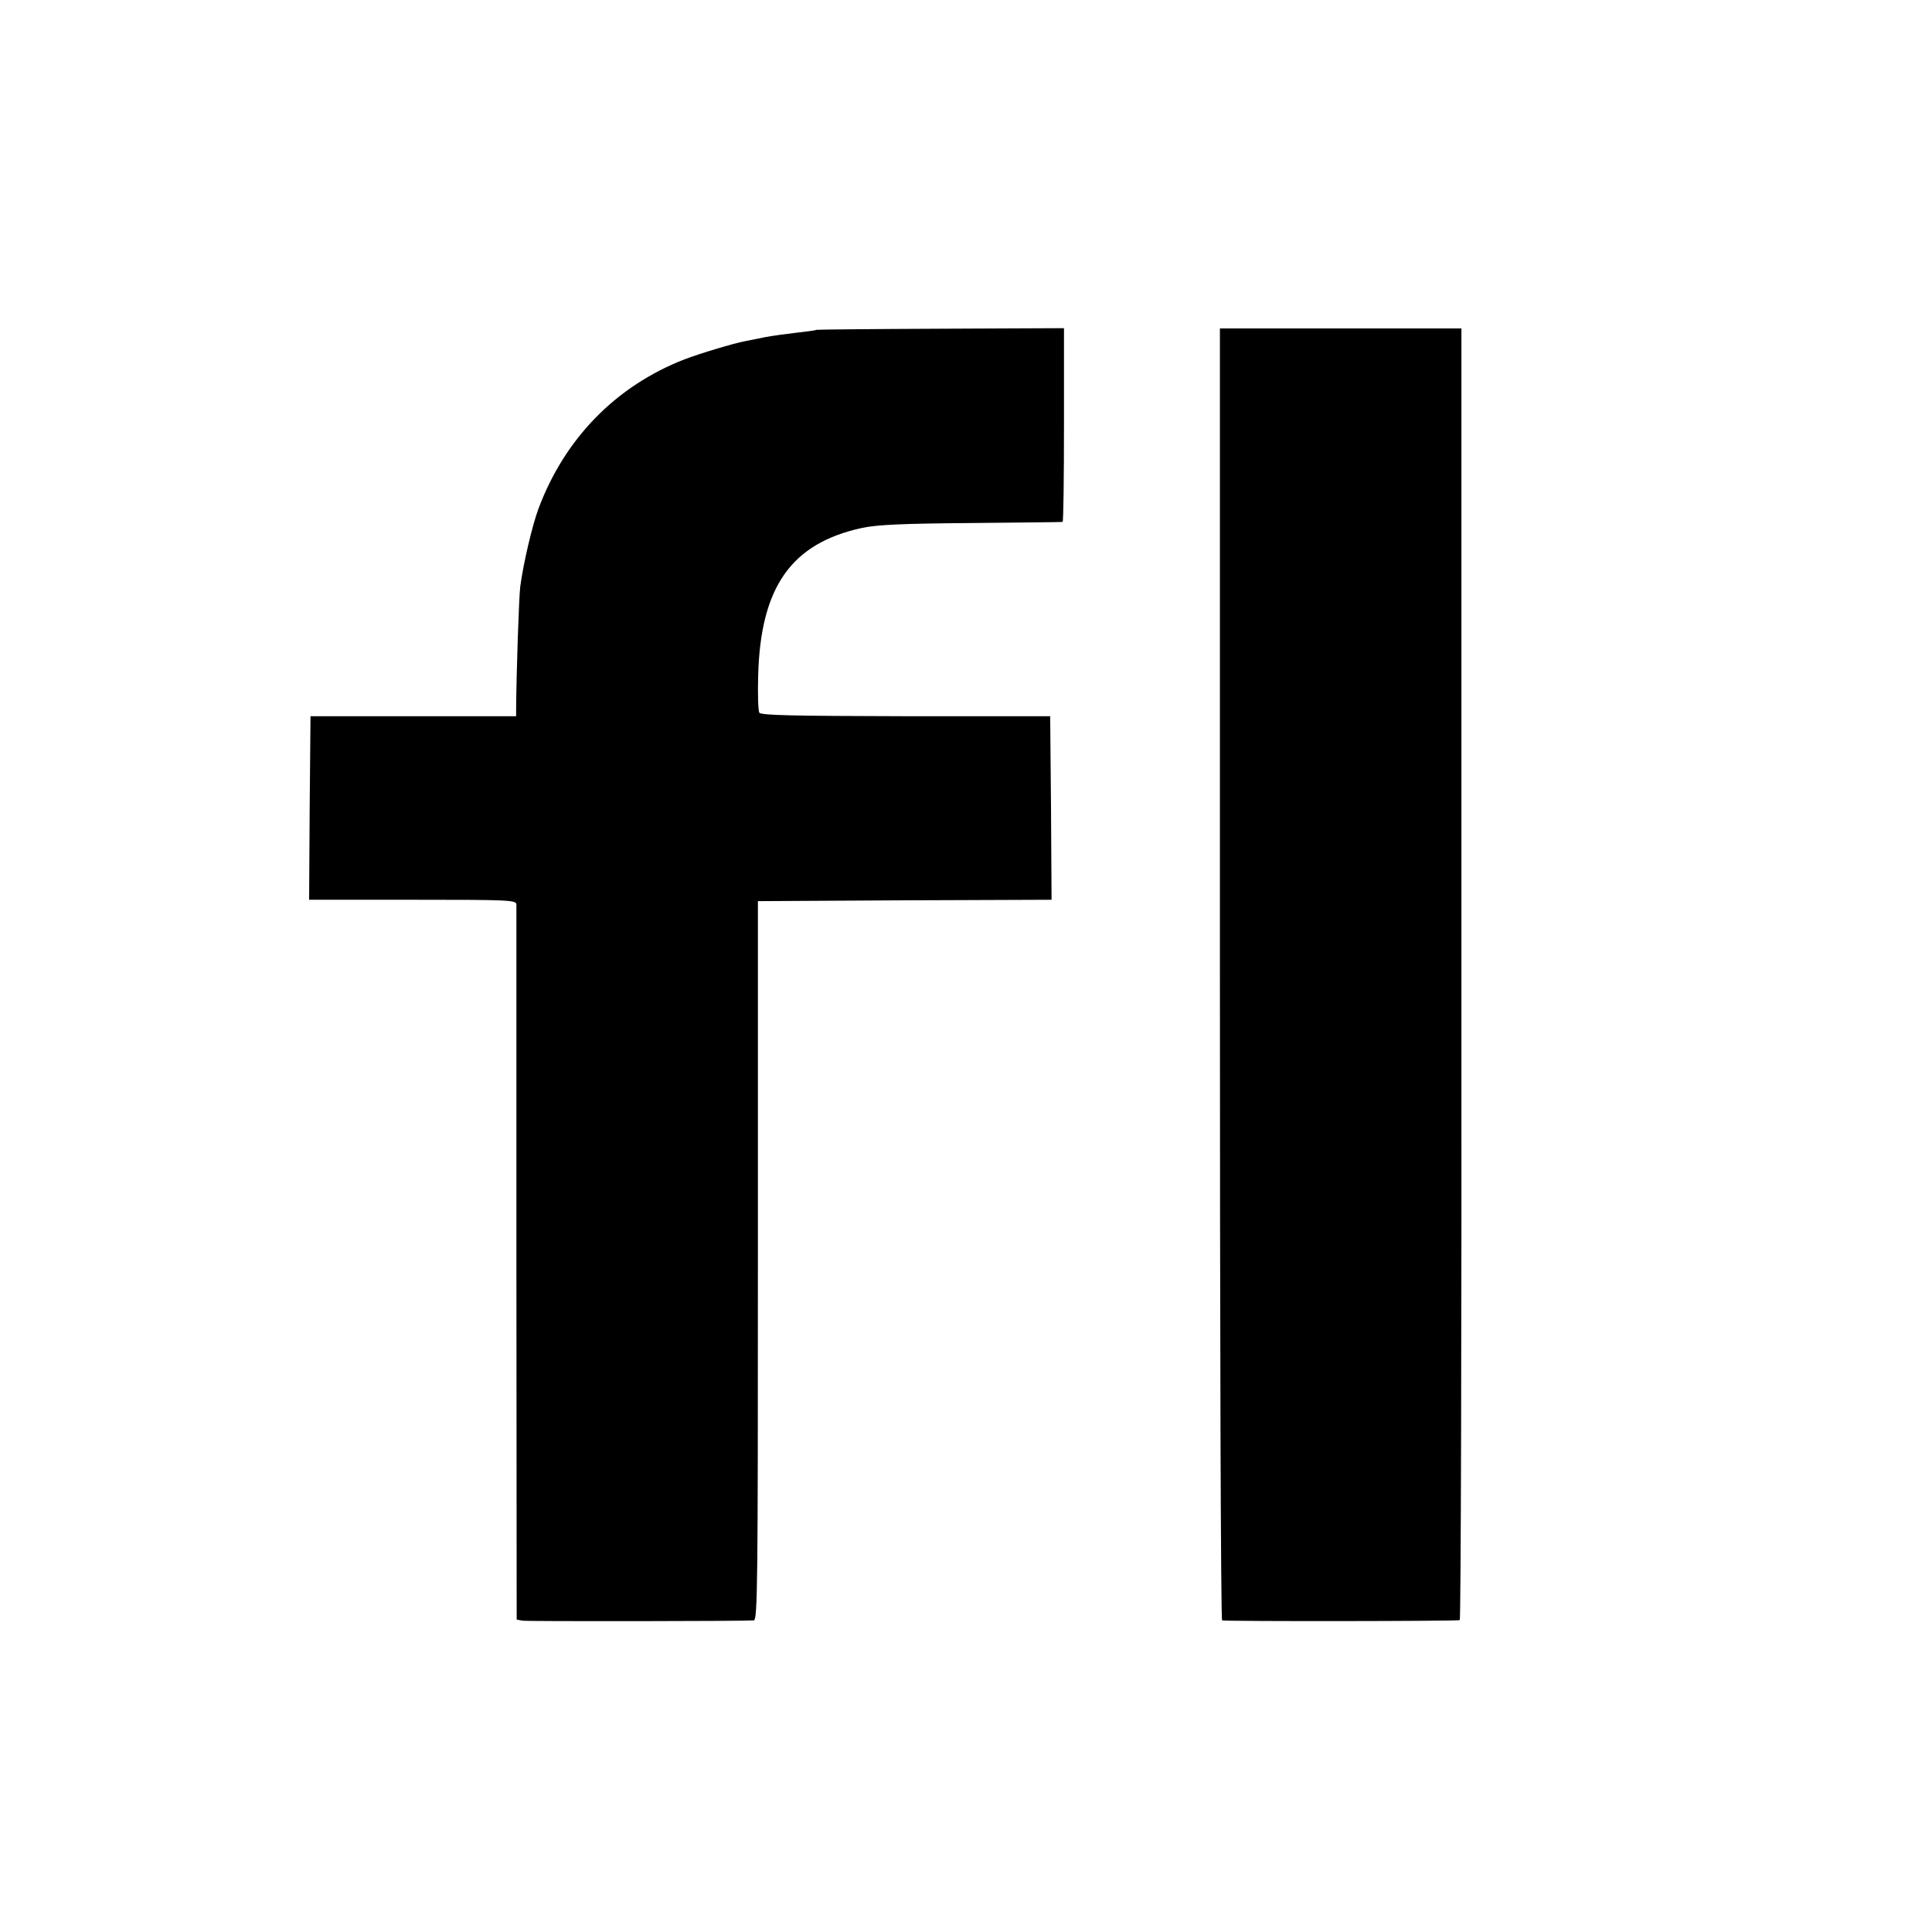
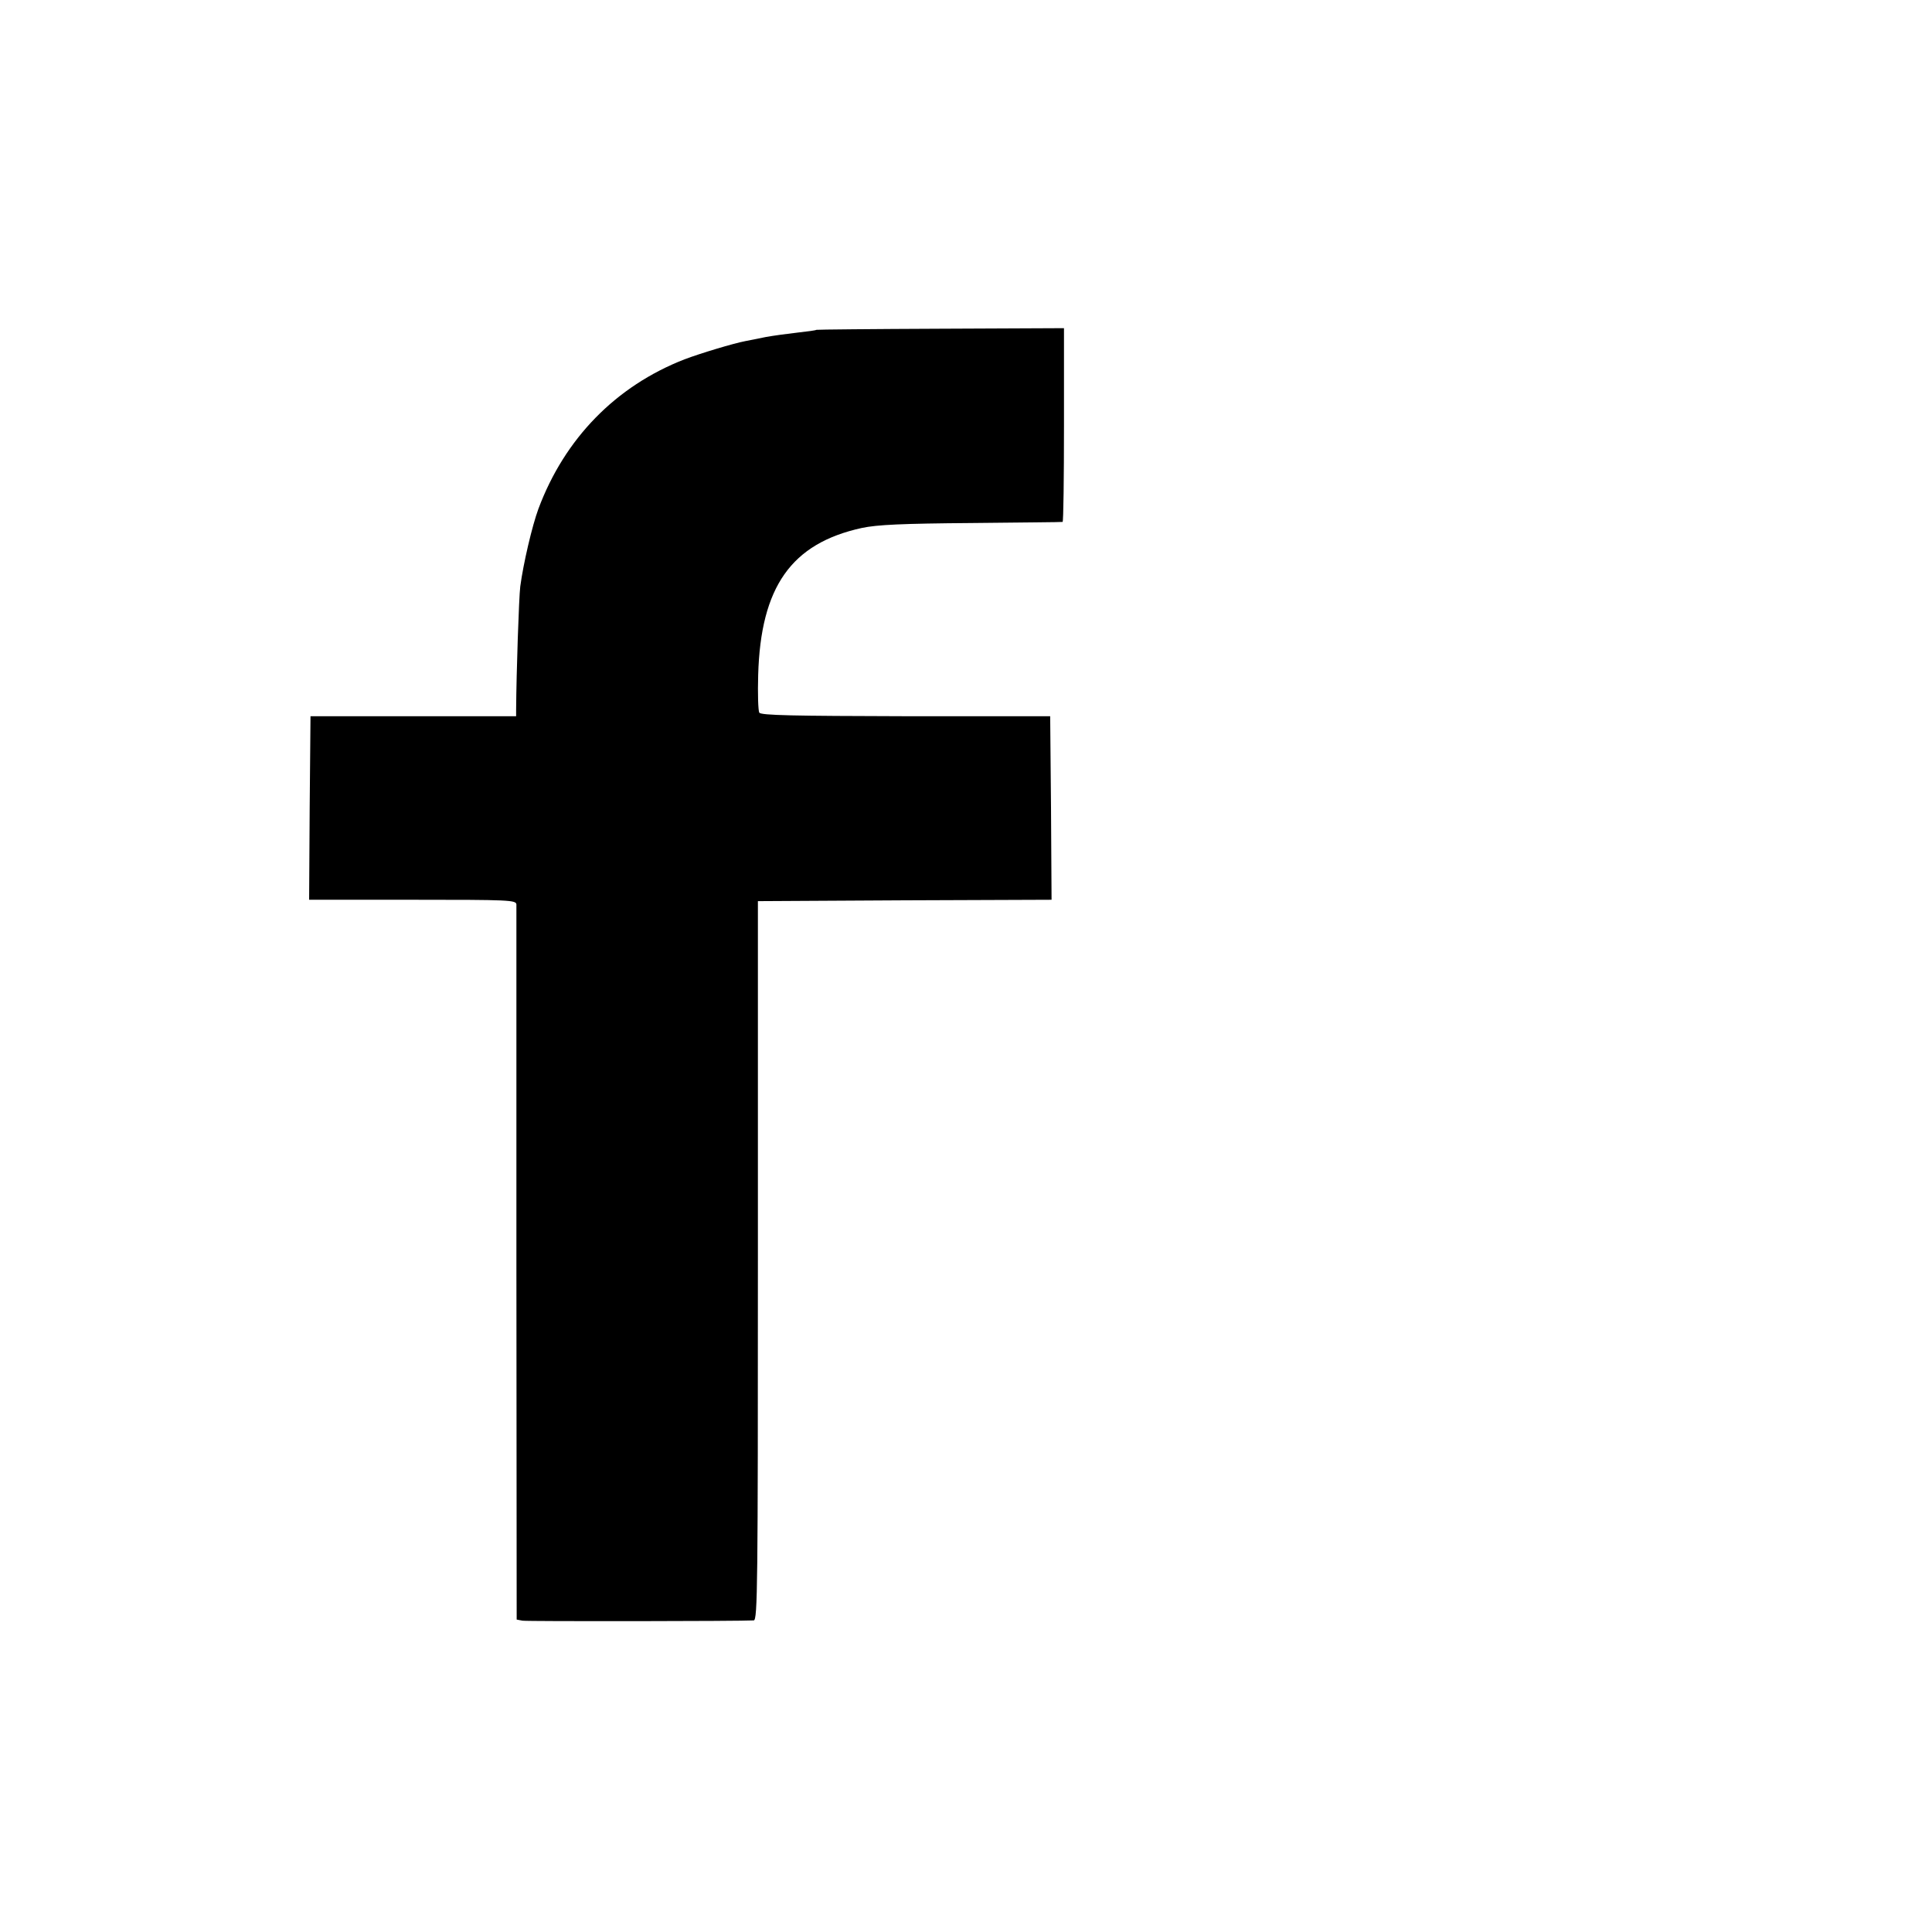
<svg xmlns="http://www.w3.org/2000/svg" version="1.0" width="700pt" height="700pt" viewBox="0 0 700 700" preserveAspectRatio="xMidYMid meet">
  <g transform="translate(0,700) scale(0.1,-0.1)" fill="#000000" stroke="none">
    <path d="M2958 5805 c-2 -2 -32 -6 -68 -10 -36 -4 -87 -11 -115 -16 -27 -6 -61 -12 -75 -15 -42 -8 -162 -44 -220 -66 -249 -97 -434 -287 -529 -541 -23 -62 -55 -199 -66 -282 -5 -40 -14 -312 -15 -445 l0 -25 -372 0 -373 0 -3 -332 -2 -333 375 0 c350 0 375 -1 376 -17 0 -10 0 -597 0 -1304 l1 -1287 21 -4 c19 -3 792 -2 838 1 14 1 15 129 15 1304 l0 1302 532 3 532 2 -2 333 -3 332 -523 0 c-407 1 -525 3 -531 13 -4 7 -6 68 -4 136 9 320 120 477 375 533 56 12 147 16 398 18 179 2 327 3 330 4 3 1 5 159 5 352 l0 350 -447 -2 c-246 -1 -448 -3 -450 -4z" />
-     <path d="M4420 3470 c0 -1287 3 -2340 8 -2341 29 -4 855 -3 861 1 4 3 7 1057 6 2343 l0 2337 -437 0 -438 0 0 -2340z" />
  </g>
</svg>